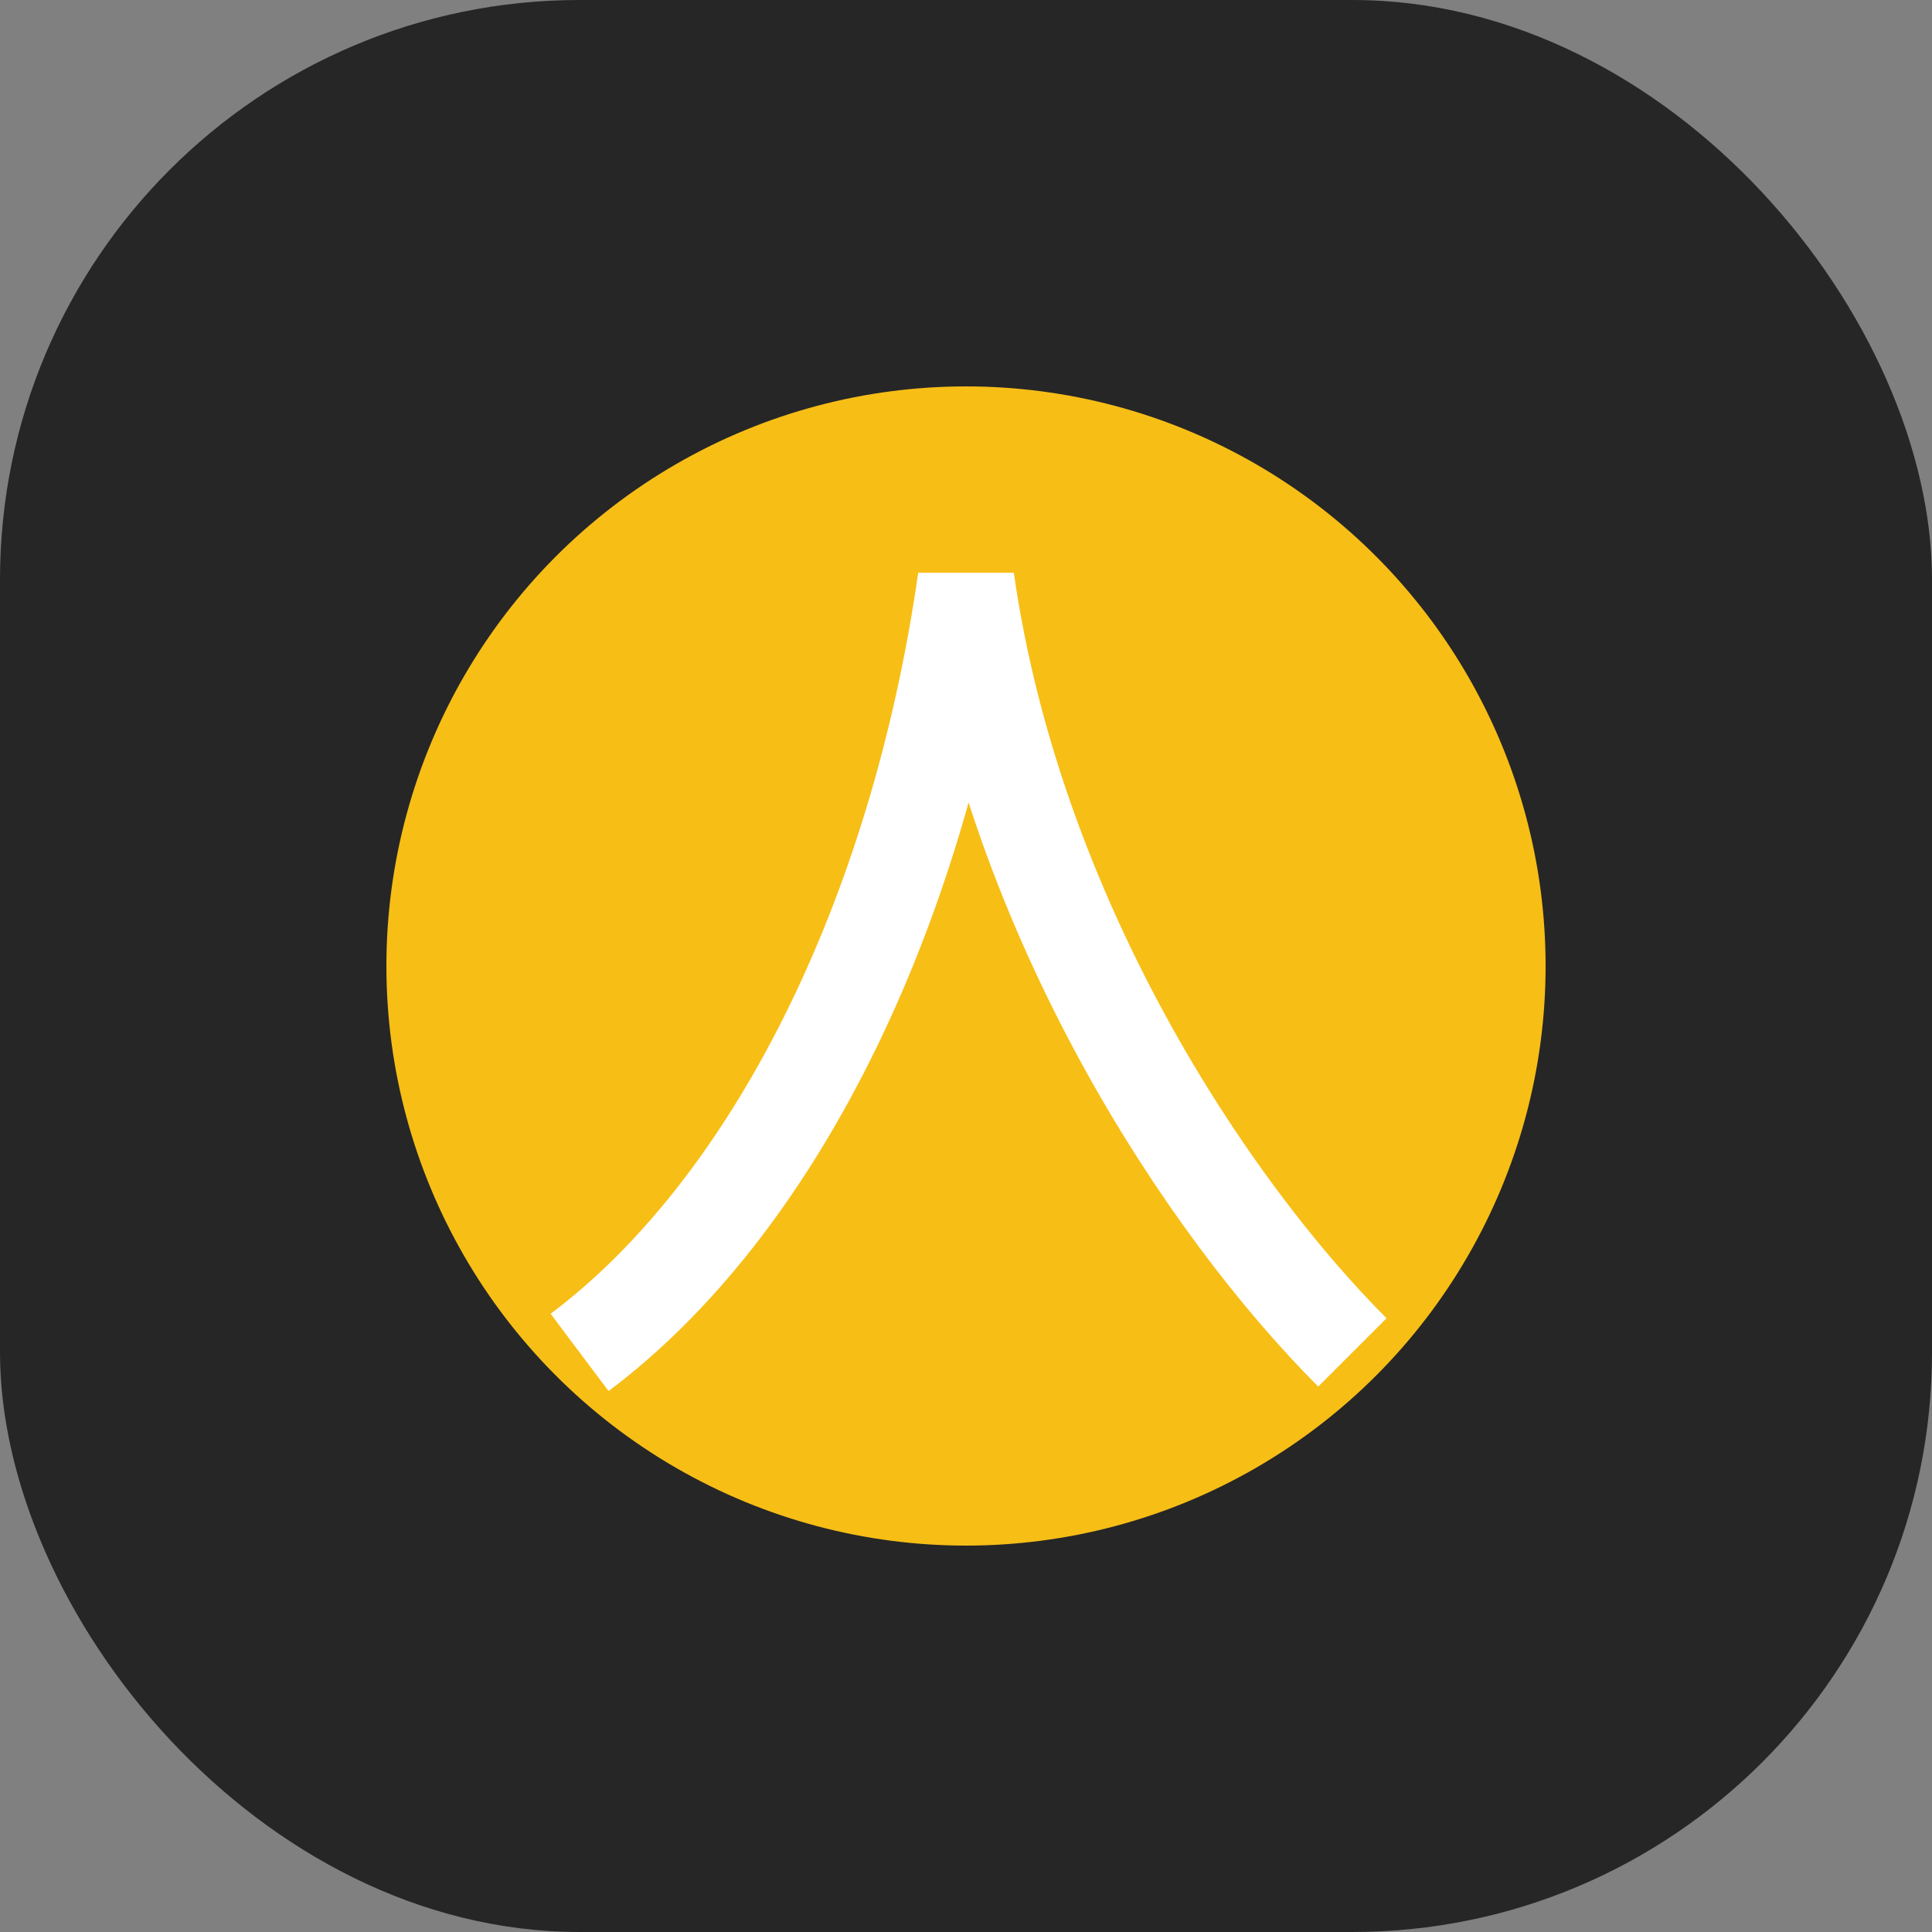
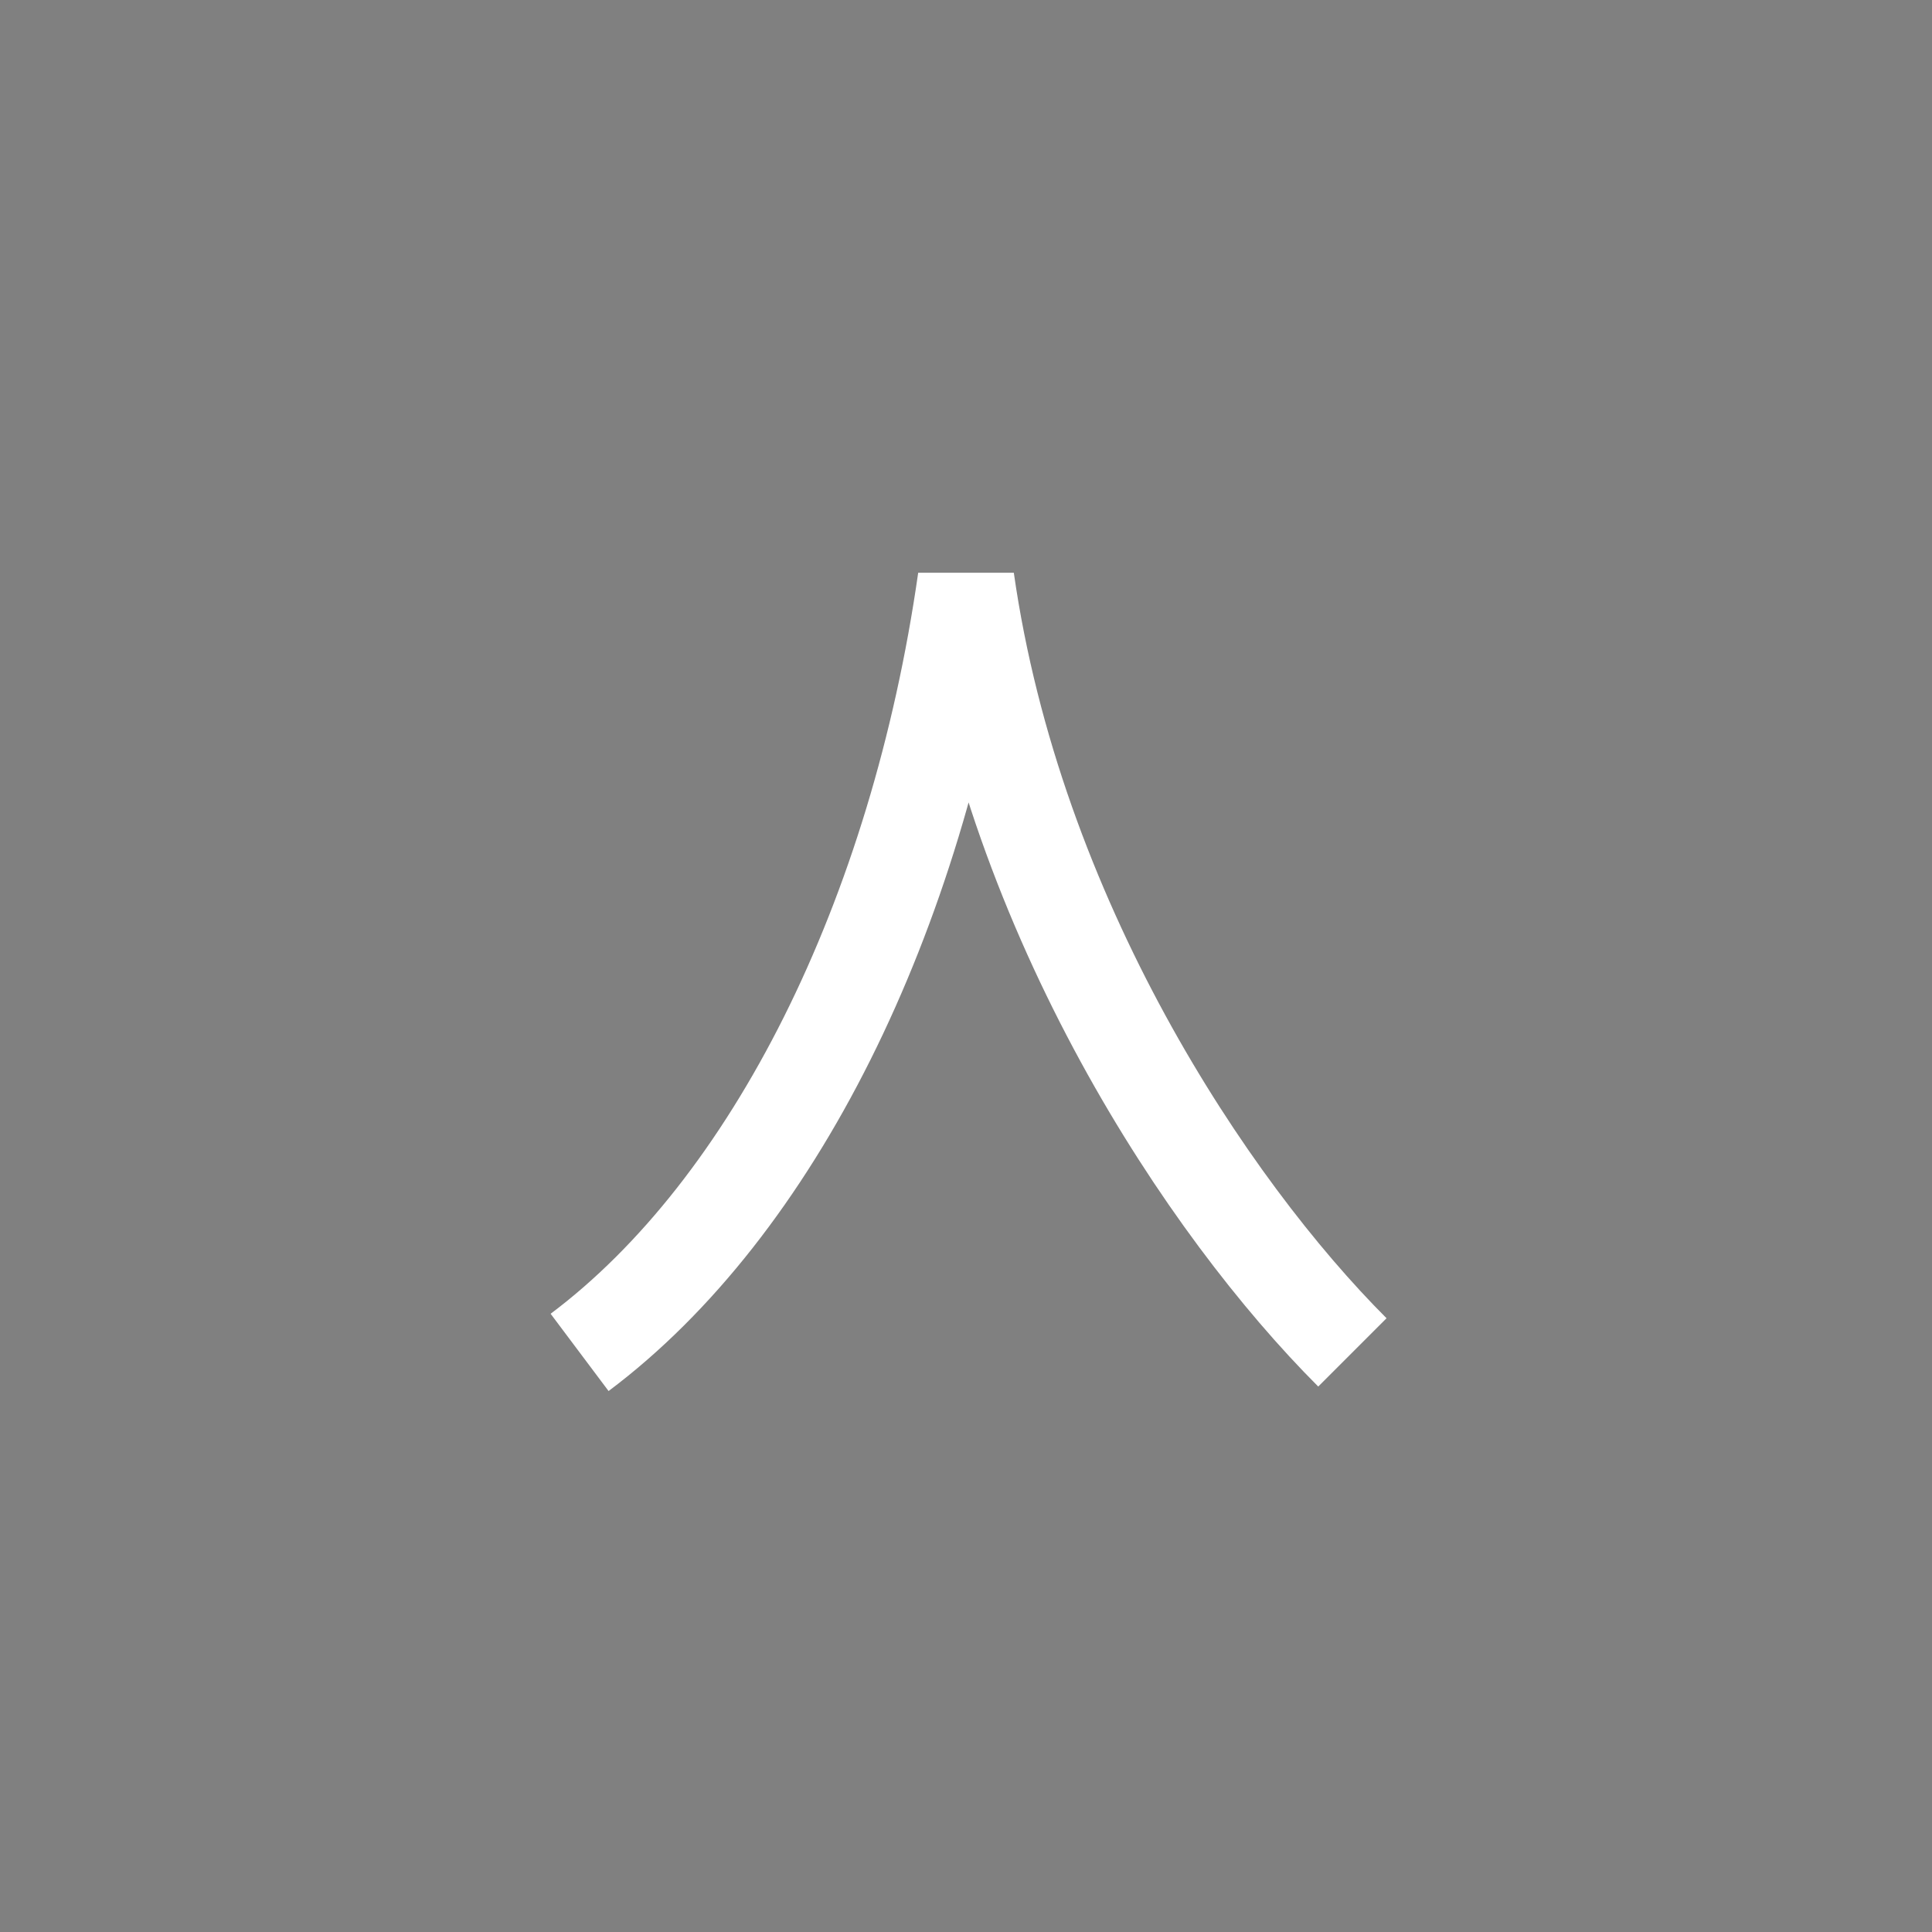
<svg xmlns="http://www.w3.org/2000/svg" width="40" height="40" viewBox="0 0 40 40">
  <rect x="0" y="0" width="40" height="40" fill="#808080" stroke="none" />
-   <rect width="40" height="40" rx="12" fill="#262626" />
-   <circle cx="20" cy="20" r="12" fill="#F7BE16" />
  <path d="M12 28c4-3 7-9 8-16 1 7 5 13 8 16" stroke="#FFF" stroke-width="2" fill="none" />
</svg>